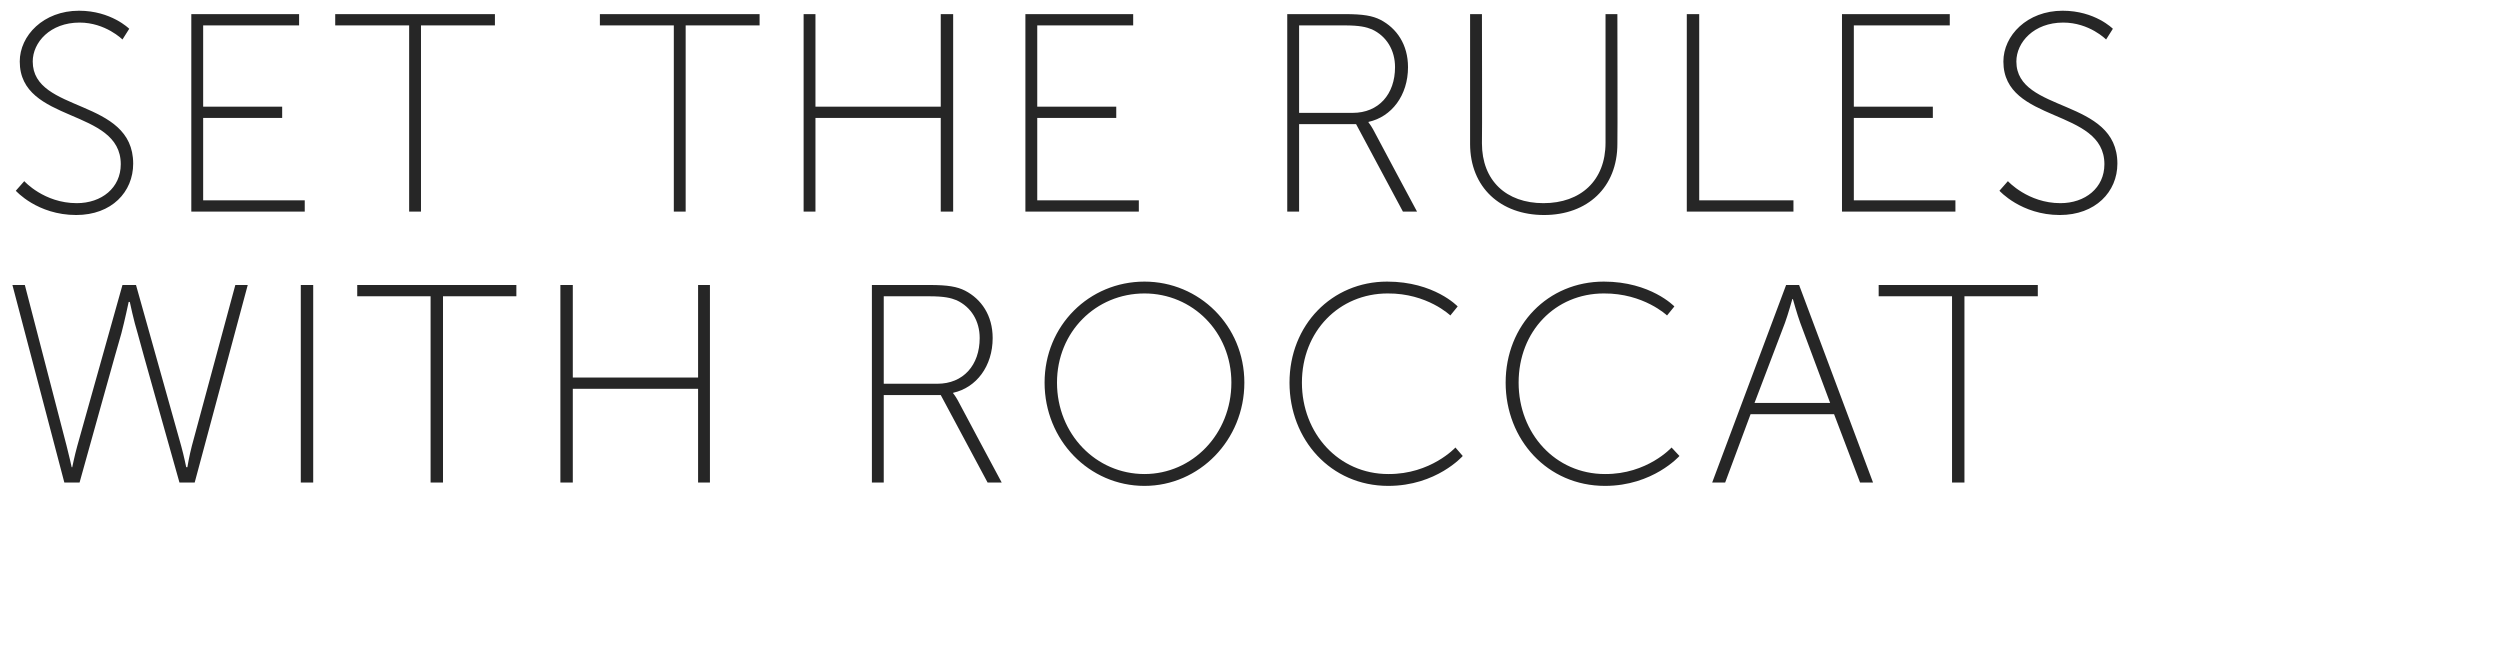
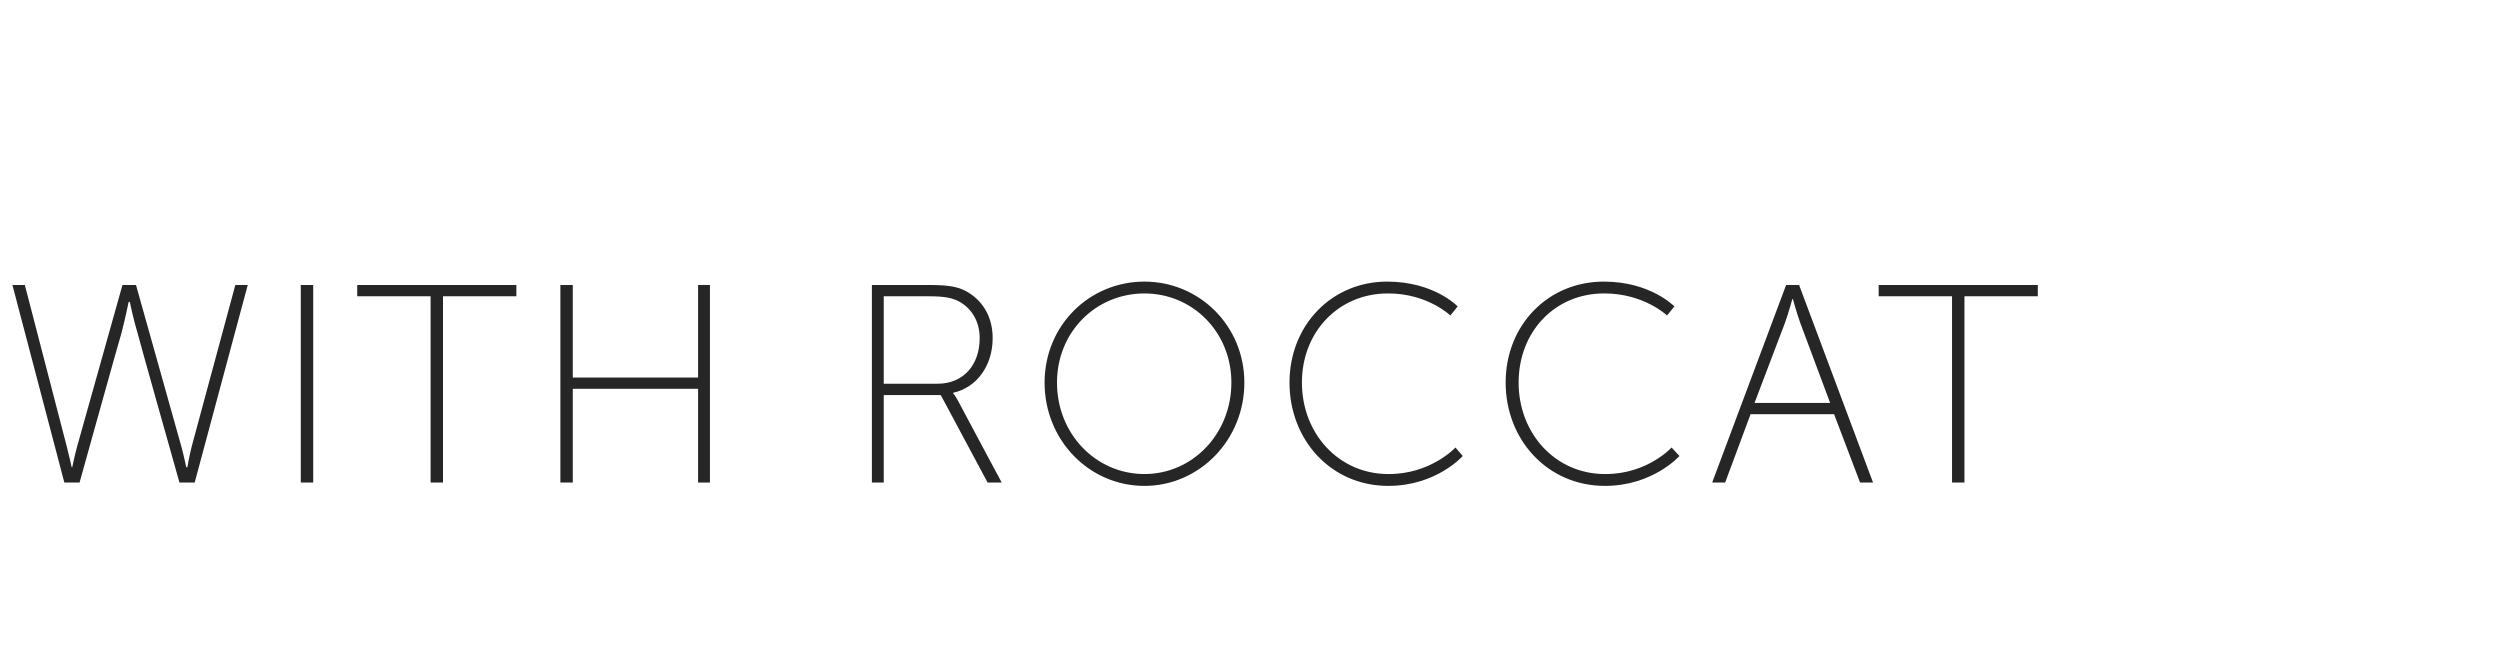
<svg xmlns="http://www.w3.org/2000/svg" version="1.1" width="443px" height="116.5px" viewBox="0 0 443 116.5">
  <desc>Set the rules with roccat</desc>
  <defs />
  <g id="Polygon82393">
    <path d="M 22.8 53.5 C 22.8 53.5 22.1 56.85 21.5 59.1 C 21.45 59.1 14.1 85.5 14.1 85.5 L 11.4 85.5 L 2.2 50.5 L 4.4 50.5 C 4.4 50.5 11.8 79 11.8 79 C 12.25 80.7 12.7 82.8 12.7 82.8 C 12.7 82.8 12.75 82.75 12.8 82.8 C 12.8 82.8 13.2 80.8 13.7 79 C 13.7 79 21.7 50.5 21.7 50.5 L 24.1 50.5 C 24.1 50.5 32.1 79 32.1 79 C 32.6 80.8 33 82.8 33 82.8 C 33.05 82.75 33.2 82.8 33.2 82.8 C 33.2 82.8 33.55 80.7 34 79 C 34 79 41.7 50.5 41.7 50.5 L 43.9 50.5 L 34.5 85.5 L 31.8 85.5 C 31.8 85.5 24.35 59.1 24.4 59.1 C 23.7 56.85 23 53.5 23 53.5 L 22.9 53.5 L 22.8 53.5 Z M 53.3 50.5 L 55.5 50.5 L 55.5 85.5 L 53.3 85.5 L 53.3 50.5 Z M 76.3 52.5 L 63.3 52.5 L 63.3 50.5 L 91.5 50.5 L 91.5 52.5 L 78.5 52.5 L 78.5 85.5 L 76.3 85.5 L 76.3 52.5 Z M 99.3 50.5 L 101.5 50.5 L 101.5 66.9 L 123.7 66.9 L 123.7 50.5 L 125.8 50.5 L 125.8 85.5 L 123.7 85.5 L 123.7 68.9 L 101.5 68.9 L 101.5 85.5 L 99.3 85.5 L 99.3 50.5 Z M 154.5 50.5 C 154.5 50.5 164.75 50.5 164.7 50.5 C 168 50.5 169.6 50.8 171 51.5 C 173.9 53 175.9 55.9 175.9 59.9 C 175.9 64.9 173 68.7 168.9 69.6 C 168.9 69.6 168.9 69.7 168.9 69.7 C 168.9 69.7 169.25 70.1 169.7 70.9 C 169.7 70.95 177.5 85.5 177.5 85.5 L 175 85.5 L 166.7 70 L 156.6 70 L 156.6 85.5 L 154.5 85.5 L 154.5 50.5 Z M 166.1 68 C 170.7 68 173.6 64.7 173.6 59.9 C 173.6 56.9 172.1 54.4 169.5 53.2 C 168.5 52.8 167.4 52.5 164.6 52.5 C 164.65 52.5 156.6 52.5 156.6 52.5 L 156.6 68 C 156.6 68 166.15 68 166.1 68 Z M 202.8 49.9 C 212.5 49.9 220.5 57.7 220.5 67.8 C 220.5 78 212.5 86.1 202.8 86.1 C 193 86.1 185.1 78 185.1 67.8 C 185.1 57.7 193 49.9 202.8 49.9 Z M 202.8 84 C 211.3 84 218.2 76.9 218.2 67.8 C 218.2 58.8 211.3 52 202.8 52 C 194.2 52 187.3 58.8 187.3 67.8 C 187.3 76.9 194.2 84 202.8 84 Z M 245.8 49.9 C 254.15 49.9 258.3 54.3 258.3 54.3 L 257 55.9 C 257 55.9 252.9 51.95 245.9 52 C 237.3 52 230.7 58.7 230.7 67.8 C 230.7 76.8 237.2 84 246 84 C 253.55 84.05 257.9 79.3 257.9 79.3 L 259.2 80.8 C 259.2 80.8 254.55 86.1 246 86.1 C 235.8 86.1 228.5 77.9 228.5 67.8 C 228.5 57.6 236 49.9 245.8 49.9 Z M 284.2 49.9 C 292.5 49.9 296.7 54.3 296.7 54.3 L 295.4 55.9 C 295.4 55.9 291.25 51.95 284.2 52 C 275.6 52 269.1 58.7 269.1 67.8 C 269.1 76.8 275.6 84 284.4 84 C 291.9 84.05 296.2 79.3 296.2 79.3 L 297.6 80.8 C 297.6 80.8 292.9 86.1 284.4 86.1 C 274.2 86.1 266.8 77.9 266.8 67.8 C 266.8 57.6 274.3 49.9 284.2 49.9 Z M 325 73.4 L 310.2 73.4 L 305.7 85.5 L 303.4 85.5 L 316.5 50.5 L 318.8 50.5 L 331.9 85.5 L 329.6 85.5 L 325 73.4 Z M 317.6 53 C 317.6 53 316.85 55.7 316.3 57.2 C 316.3 57.2 310.9 71.4 310.9 71.4 L 324.3 71.4 C 324.3 71.4 319 57.2 319 57.2 C 318.45 55.7 317.7 53 317.7 53 L 317.6 53 Z M 345.9 52.5 L 332.9 52.5 L 332.9 50.5 L 361.1 50.5 L 361.1 52.5 L 348.1 52.5 L 348.1 85.5 L 345.9 85.5 L 345.9 52.5 Z " stroke="none" fill="#262626" />
  </g>
  <g id="Polygon82392">
-     <path d="M 4.3 32.1 C 4.3 32.1 7.8 36 13.6 36 C 18 36 21.4 33.3 21.4 29.1 C 21.4 19.1 3.5 21.9 3.5 10.9 C 3.5 6.3 7.7 1.9 14 1.9 C 19.7 1.9 22.9 5.1 22.9 5.1 L 21.7 7 C 21.7 7 18.7 4 14.1 4 C 8.9 4 5.8 7.5 5.8 10.9 C 5.8 20.1 23.6 17.3 23.6 29 C 23.6 34 19.8 38.1 13.5 38.1 C 6.6 38.1 2.8 33.8 2.8 33.8 L 4.3 32.1 Z M 33.9 2.5 L 53 2.5 L 53 4.5 L 36 4.5 L 36 18.9 L 50 18.9 L 50 20.9 L 36 20.9 L 36 35.5 L 54 35.5 L 54 37.5 L 33.9 37.5 L 33.9 2.5 Z M 72.5 4.5 L 59.4 4.5 L 59.4 2.5 L 87.7 2.5 L 87.7 4.5 L 74.6 4.5 L 74.6 37.5 L 72.5 37.5 L 72.5 4.5 Z M 119.4 4.5 L 106.3 4.5 L 106.3 2.5 L 134.6 2.5 L 134.6 4.5 L 121.5 4.5 L 121.5 37.5 L 119.4 37.5 L 119.4 4.5 Z M 142.4 2.5 L 144.5 2.5 L 144.5 18.9 L 166.7 18.9 L 166.7 2.5 L 168.9 2.5 L 168.9 37.5 L 166.7 37.5 L 166.7 20.9 L 144.5 20.9 L 144.5 37.5 L 142.4 37.5 L 142.4 2.5 Z M 181.7 2.5 L 200.8 2.5 L 200.8 4.5 L 183.8 4.5 L 183.8 18.9 L 197.8 18.9 L 197.8 20.9 L 183.8 20.9 L 183.8 35.5 L 201.8 35.5 L 201.8 37.5 L 181.7 37.5 L 181.7 2.5 Z M 228.1 2.5 C 228.1 2.5 238.35 2.5 238.3 2.5 C 241.6 2.5 243.2 2.8 244.6 3.5 C 247.5 5 249.5 7.9 249.5 11.9 C 249.5 16.9 246.6 20.7 242.5 21.6 C 242.5 21.6 242.5 21.7 242.5 21.7 C 242.5 21.7 242.85 22.1 243.3 22.9 C 243.3 22.95 251.1 37.5 251.1 37.5 L 248.6 37.5 L 240.3 22 L 230.2 22 L 230.2 37.5 L 228.1 37.5 L 228.1 2.5 Z M 239.7 20 C 244.3 20 247.2 16.7 247.2 11.9 C 247.2 8.9 245.7 6.4 243.1 5.2 C 242.1 4.8 241 4.5 238.2 4.5 C 238.25 4.5 230.2 4.5 230.2 4.5 L 230.2 20 C 230.2 20 239.75 20 239.7 20 Z M 260.5 2.5 L 262.6 2.5 C 262.6 2.5 262.65 25.4 262.6 25.4 C 262.6 32 266.9 36 273.5 36 C 280.1 36 284.5 32 284.5 25.3 C 284.5 25.3 284.5 2.5 284.5 2.5 L 286.6 2.5 C 286.6 2.5 286.65 25.5 286.6 25.5 C 286.6 33.2 281.3 38.1 273.6 38.1 C 265.9 38.1 260.5 33.2 260.5 25.5 C 260.5 25.5 260.5 2.5 260.5 2.5 Z M 298.9 2.5 L 301.1 2.5 L 301.1 35.5 L 317.8 35.5 L 317.8 37.5 L 298.9 37.5 L 298.9 2.5 Z M 326.4 2.5 L 345.5 2.5 L 345.5 4.5 L 328.5 4.5 L 328.5 18.9 L 342.5 18.9 L 342.5 20.9 L 328.5 20.9 L 328.5 35.5 L 346.5 35.5 L 346.5 37.5 L 326.4 37.5 L 326.4 2.5 Z M 355.8 32.1 C 355.8 32.1 359.35 36 365.1 36 C 369.5 36 372.9 33.3 372.9 29.1 C 372.9 19.1 355 21.9 355 10.9 C 355 6.3 359.2 1.9 365.5 1.9 C 371.25 1.9 374.4 5.1 374.4 5.1 L 373.2 7 C 373.2 7 370.25 4 365.6 4 C 360.4 4 357.3 7.5 357.3 10.9 C 357.3 20.1 375.2 17.3 375.2 29 C 375.2 34 371.3 38.1 365 38.1 C 358.15 38.1 354.3 33.8 354.3 33.8 L 355.8 32.1 Z " stroke="none" fill="#262626" />
-   </g>
+     </g>
</svg>